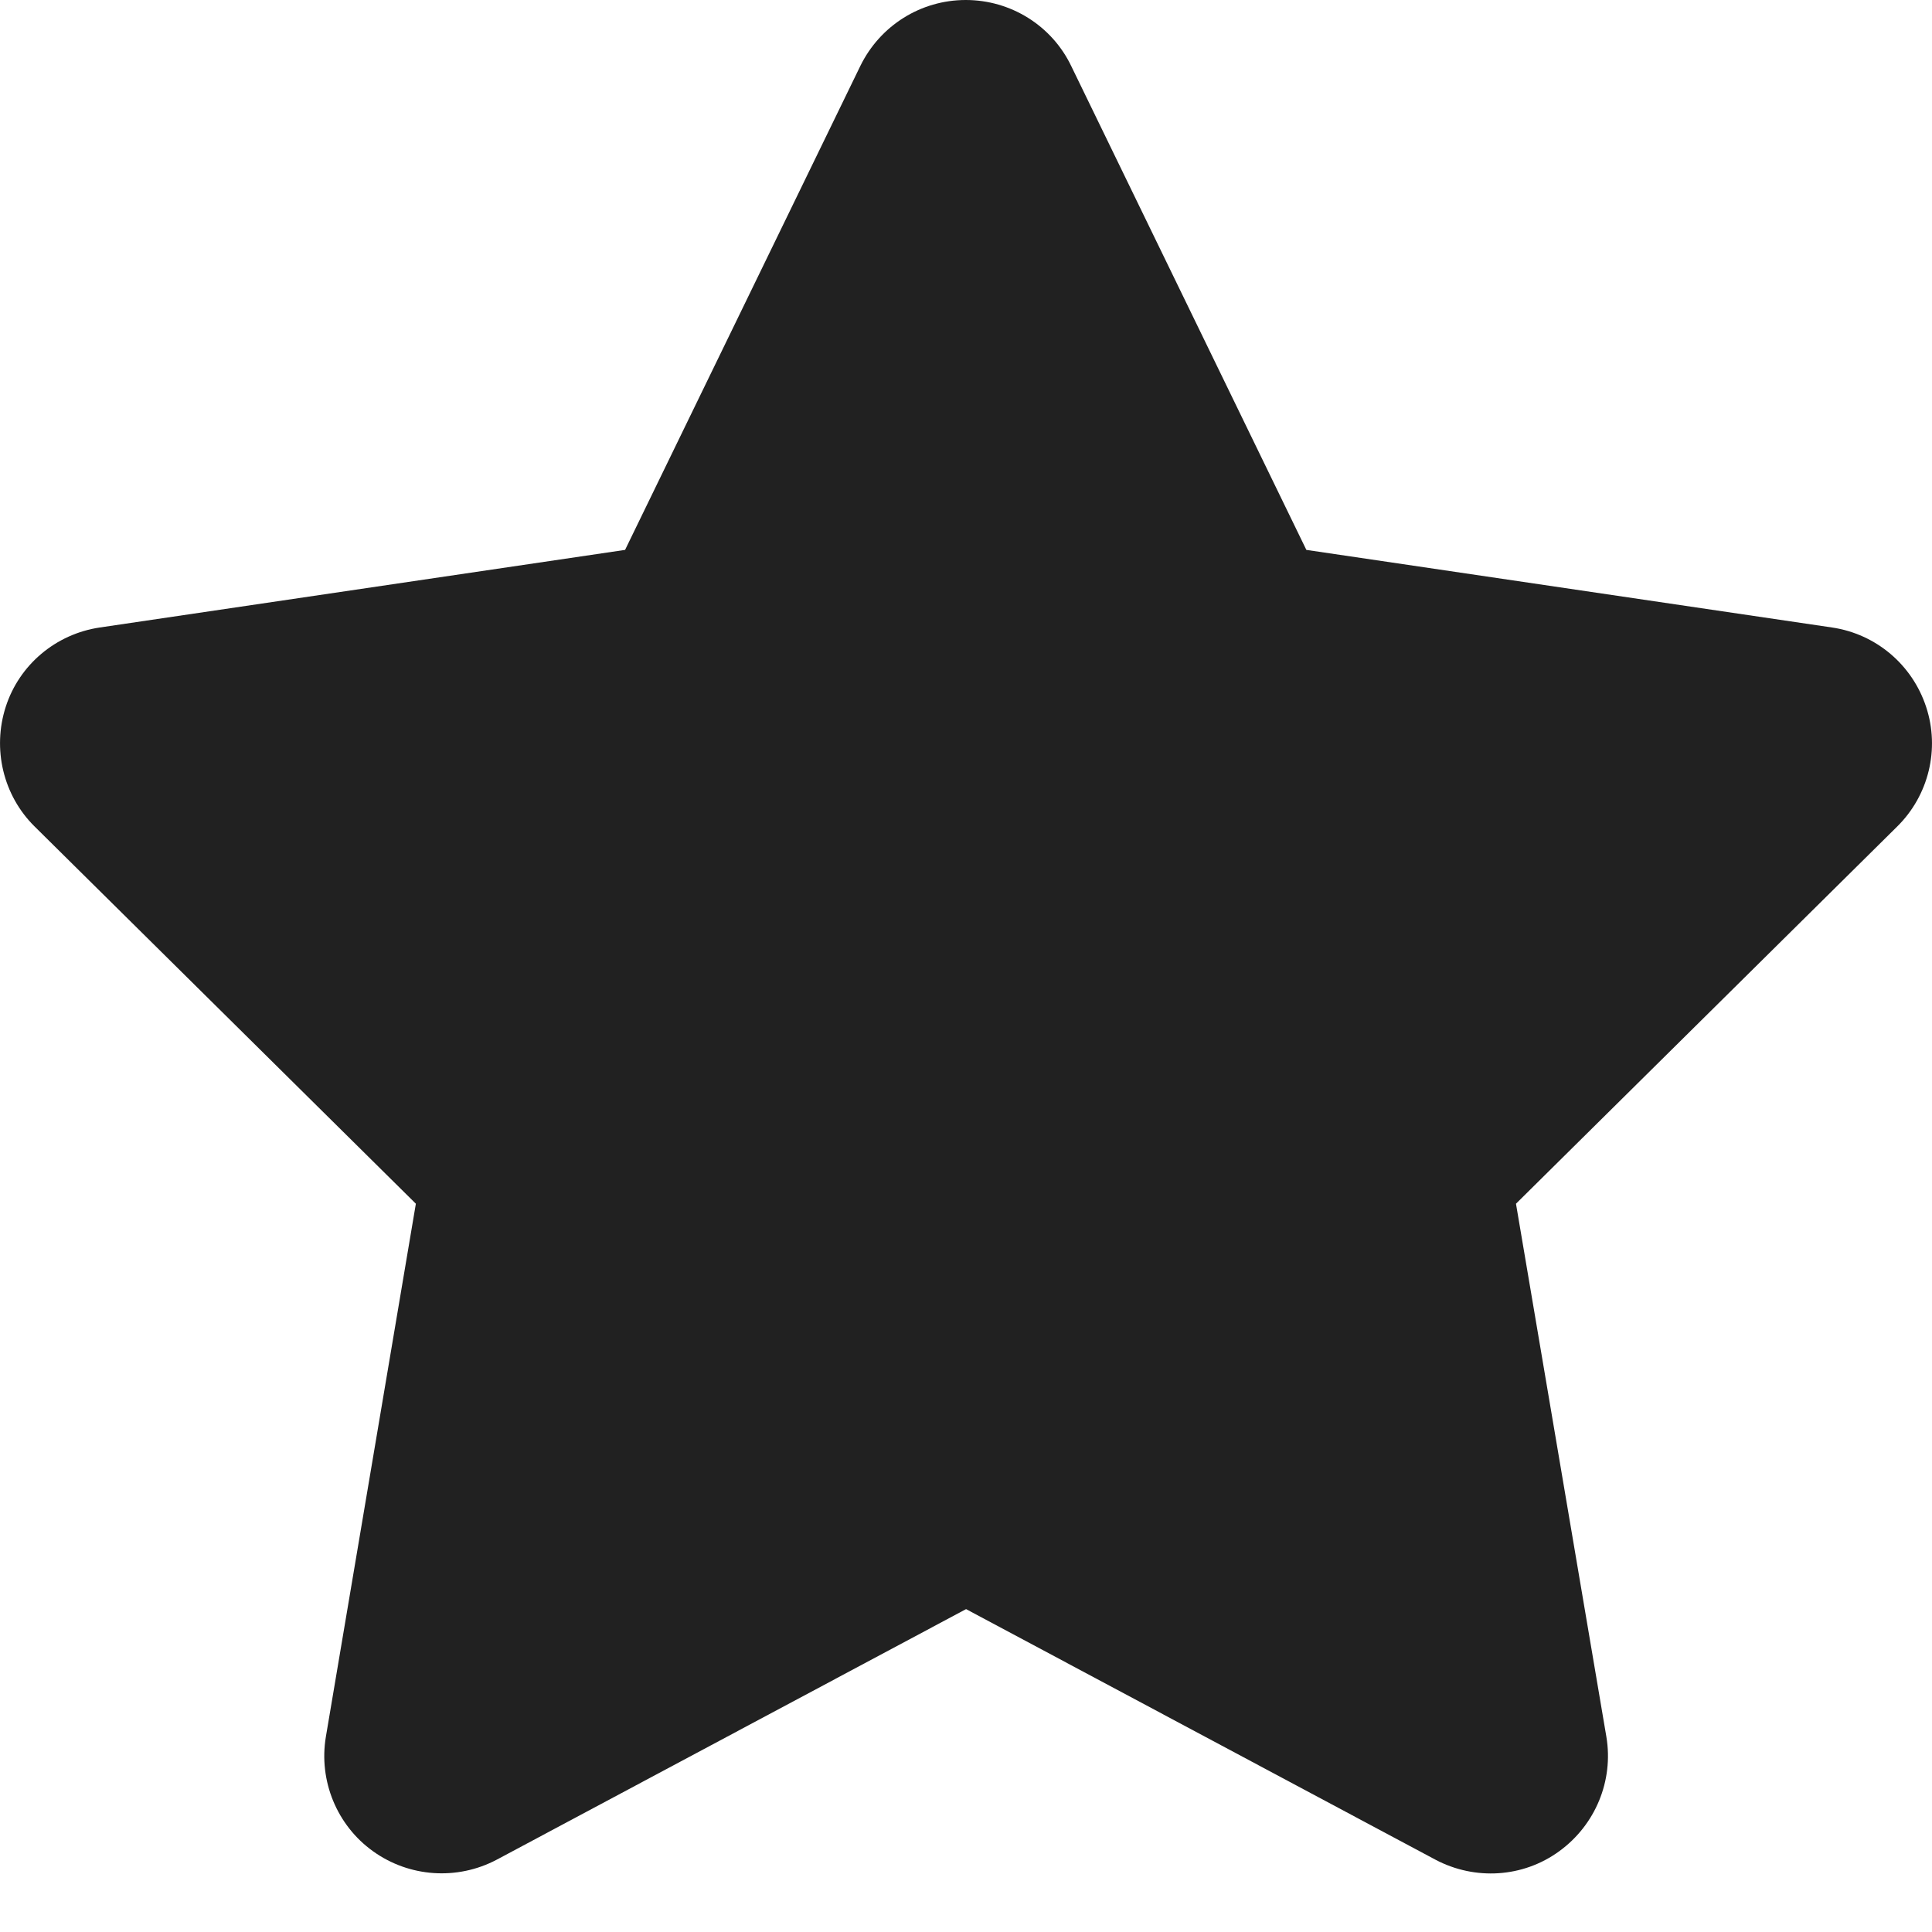
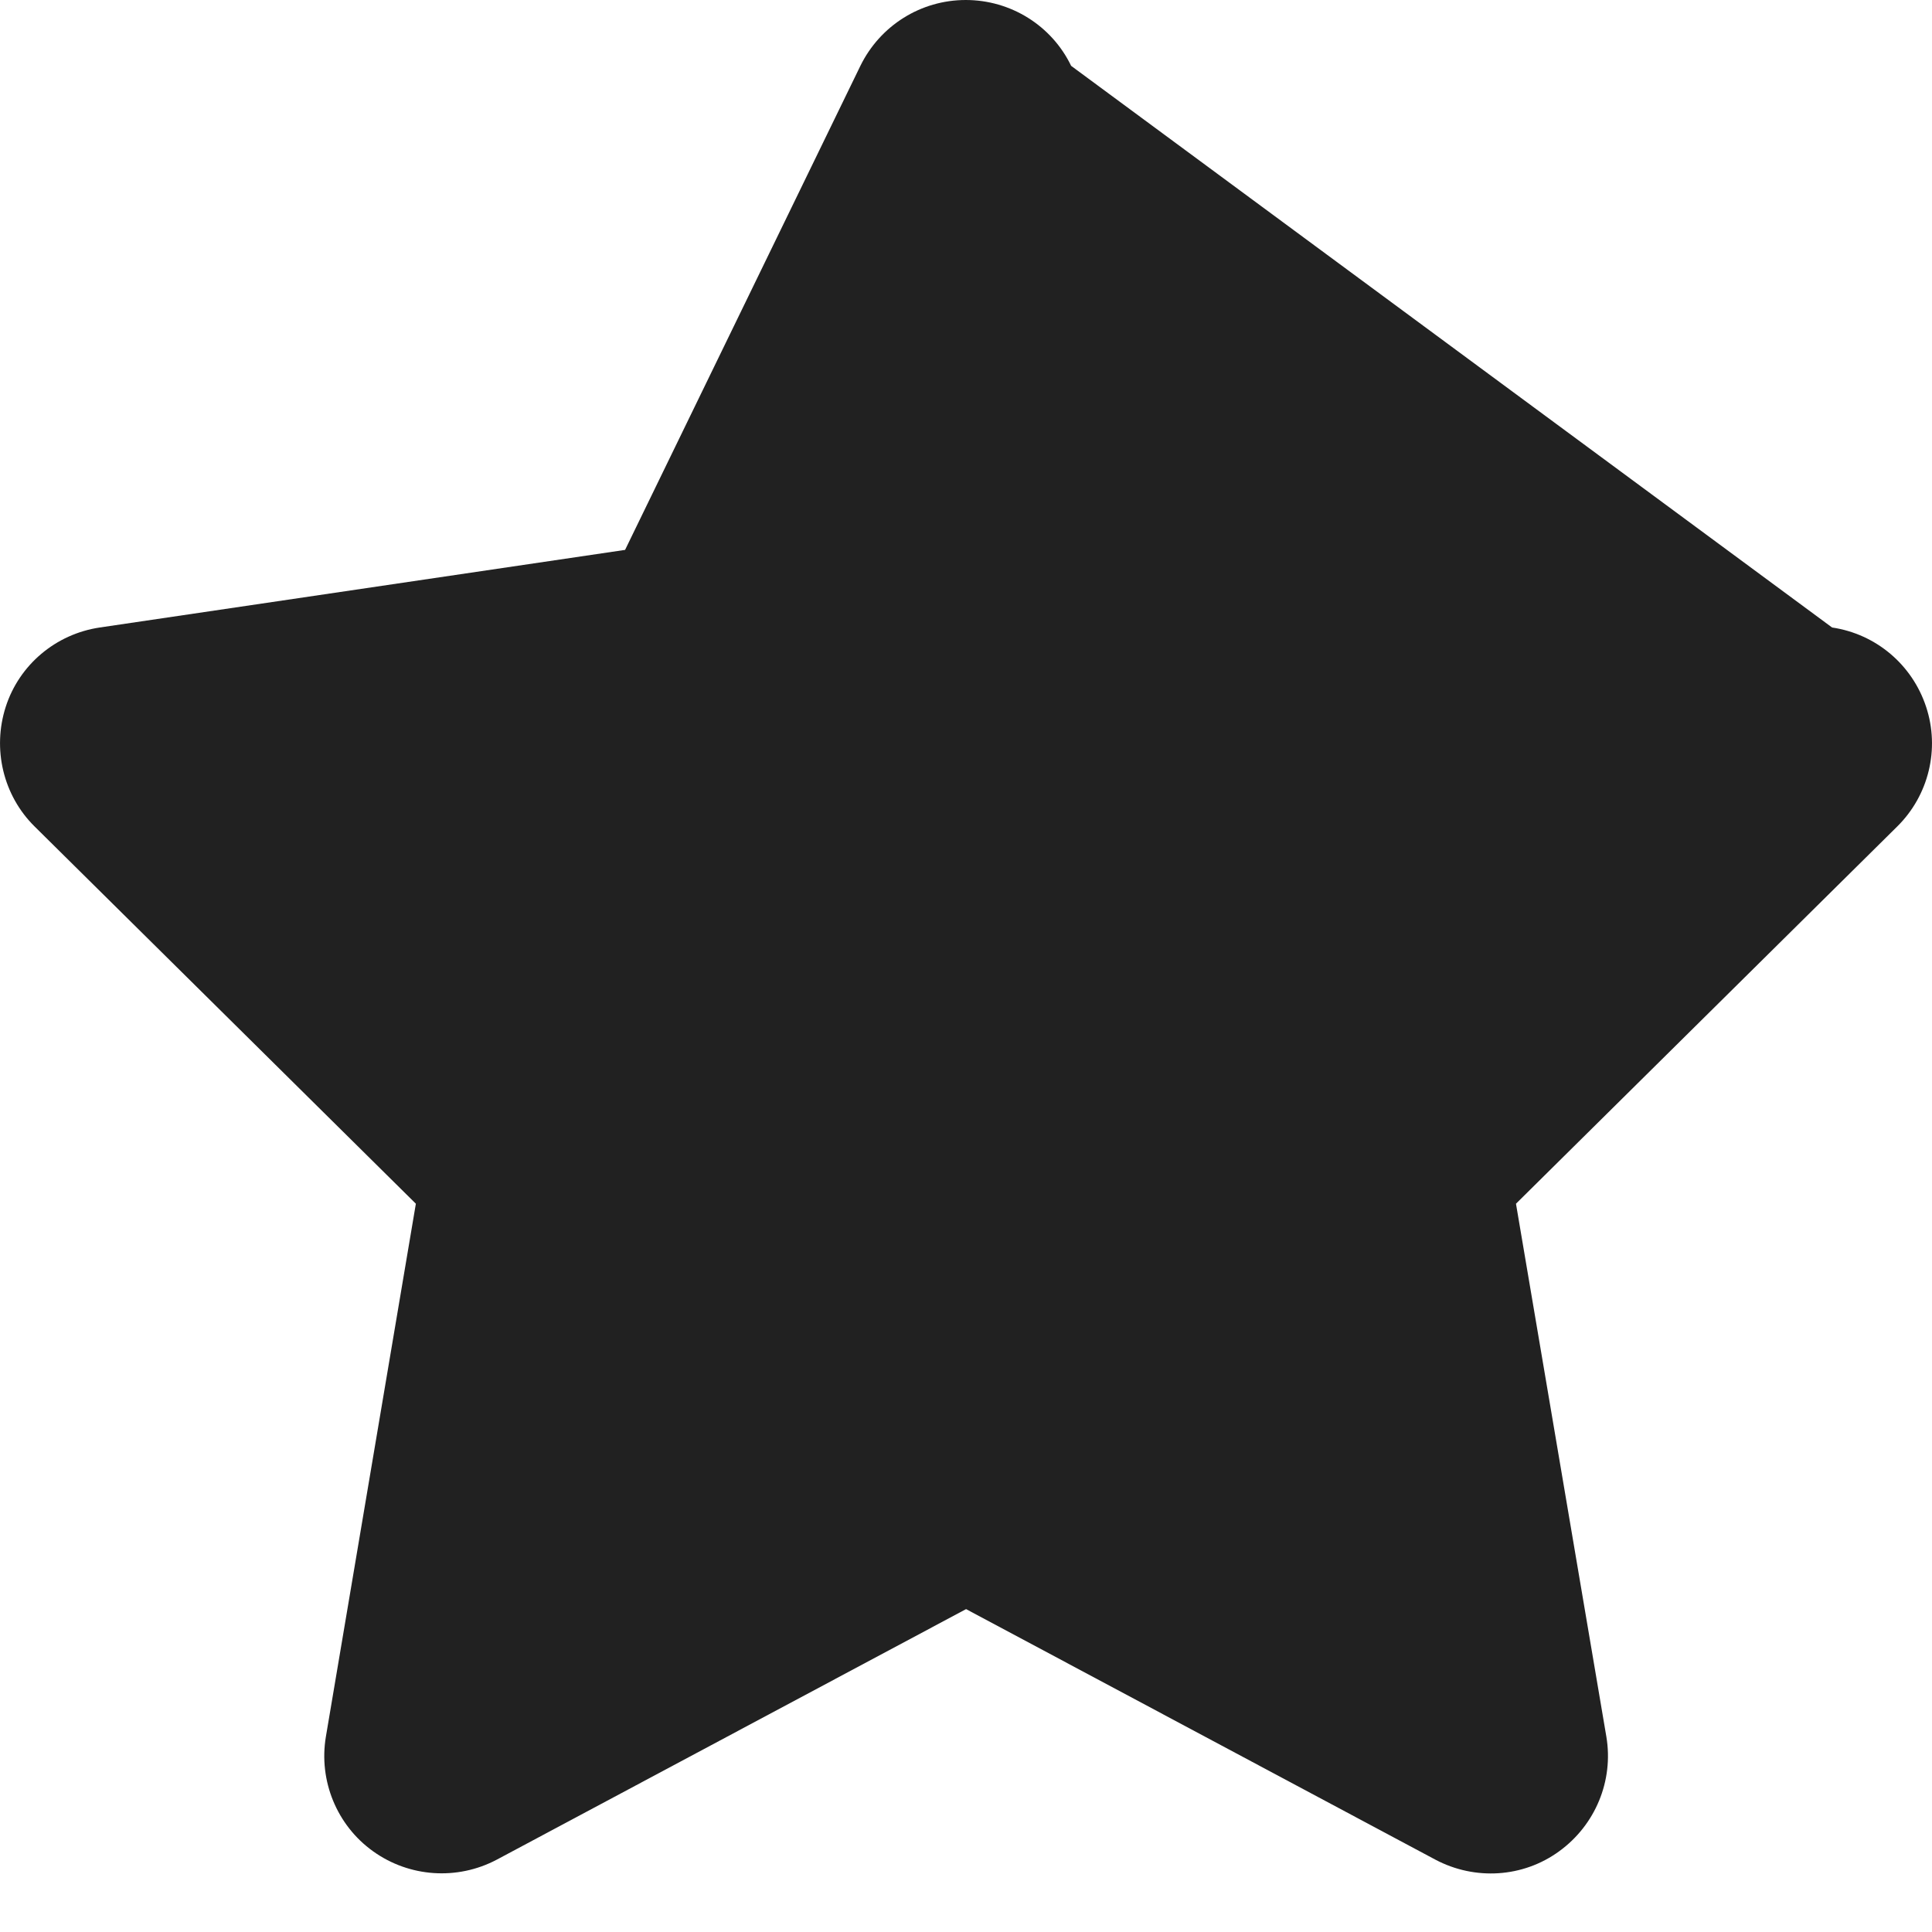
<svg xmlns="http://www.w3.org/2000/svg" width="24" height="24" viewBox="0 0 24 24" fill="none">
-   <path d="M13.306 0.818C13.065 0.318 12.556 0 11.997 0C11.438 0 10.933 0.318 10.688 0.818L7.765 6.831L1.239 7.795C0.693 7.876 0.239 8.258 0.071 8.781C-0.097 9.304 0.039 9.881 0.43 10.267L5.166 14.953L4.048 21.575C3.957 22.12 4.184 22.675 4.634 22.997C5.084 23.32 5.679 23.361 6.17 23.102L12.001 19.989L17.832 23.102C18.323 23.361 18.919 23.325 19.369 22.997C19.819 22.67 20.046 22.12 19.955 21.575L18.832 14.953L23.568 10.267C23.959 9.881 24.1 9.304 23.927 8.781C23.755 8.258 23.305 7.876 22.759 7.795L16.228 6.831L13.306 0.818Z" fill="#212121" />
+   <path d="M13.306 0.818C13.065 0.318 12.556 0 11.997 0C11.438 0 10.933 0.318 10.688 0.818L7.765 6.831L1.239 7.795C0.693 7.876 0.239 8.258 0.071 8.781C-0.097 9.304 0.039 9.881 0.43 10.267L5.166 14.953L4.048 21.575C3.957 22.12 4.184 22.675 4.634 22.997C5.084 23.32 5.679 23.361 6.17 23.102L12.001 19.989L17.832 23.102C18.323 23.361 18.919 23.325 19.369 22.997C19.819 22.67 20.046 22.12 19.955 21.575L18.832 14.953L23.568 10.267C23.959 9.881 24.1 9.304 23.927 8.781C23.755 8.258 23.305 7.876 22.759 7.795L13.306 0.818Z" fill="#212121" />
</svg>